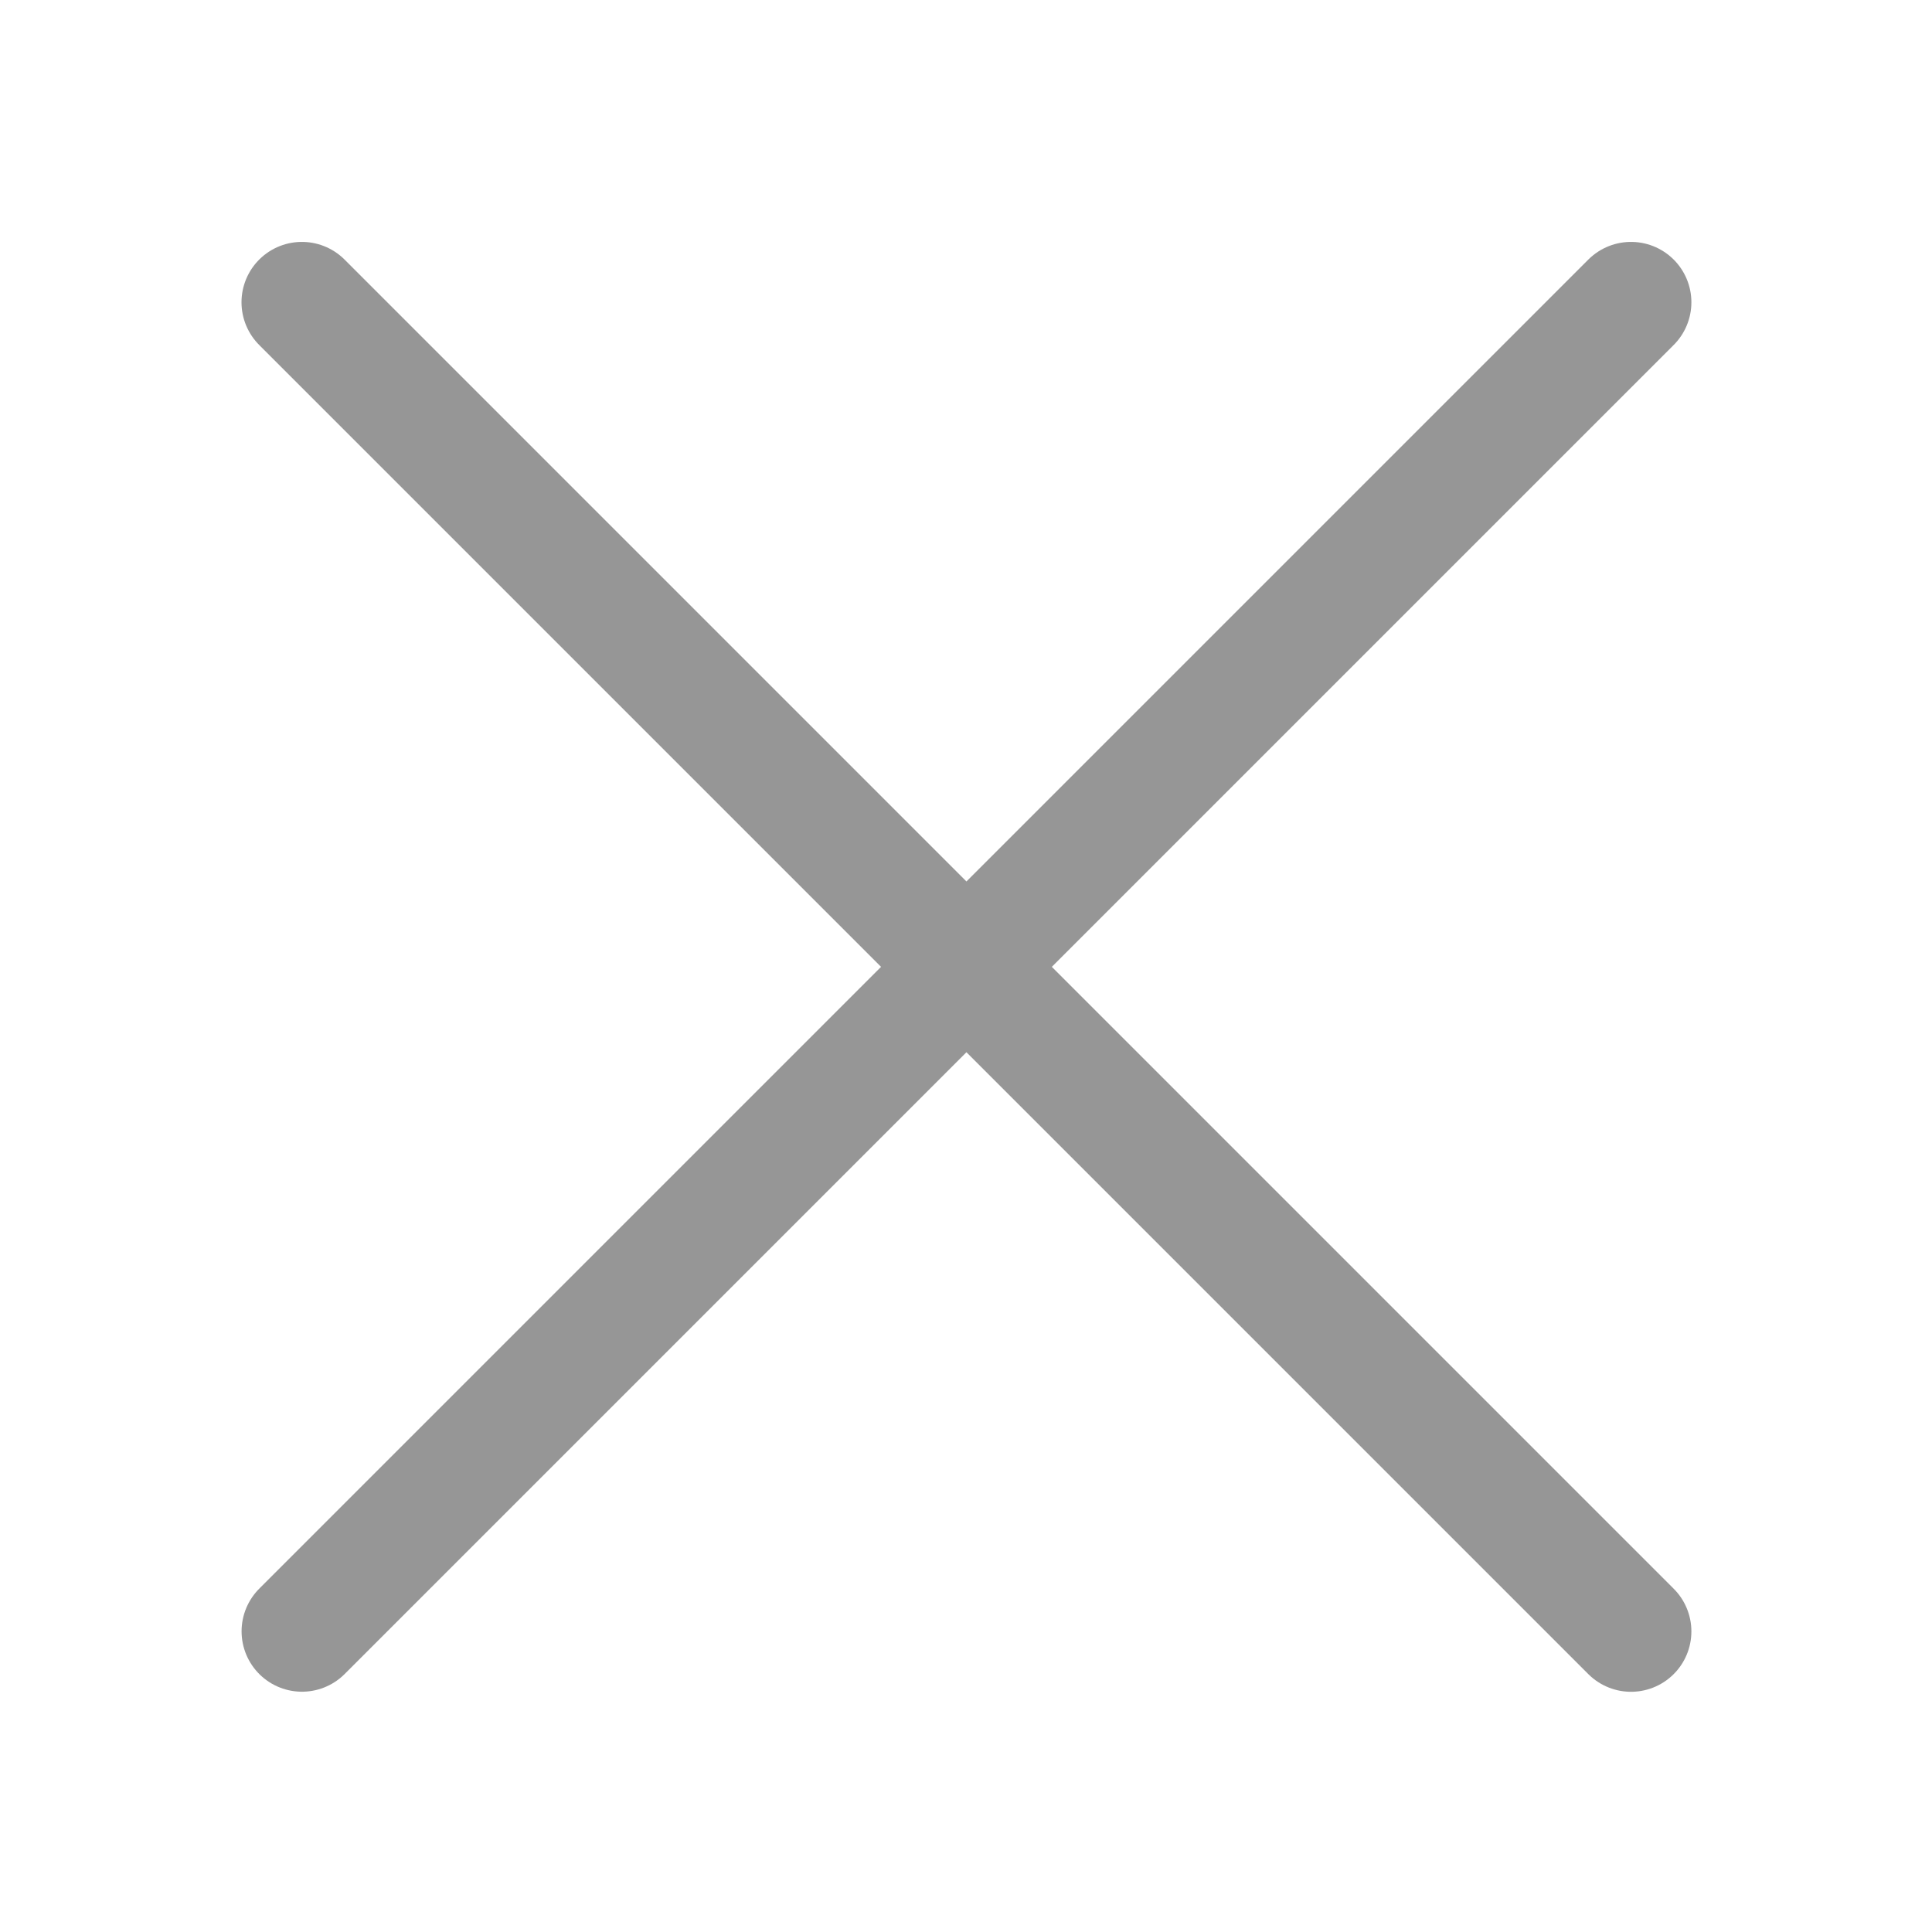
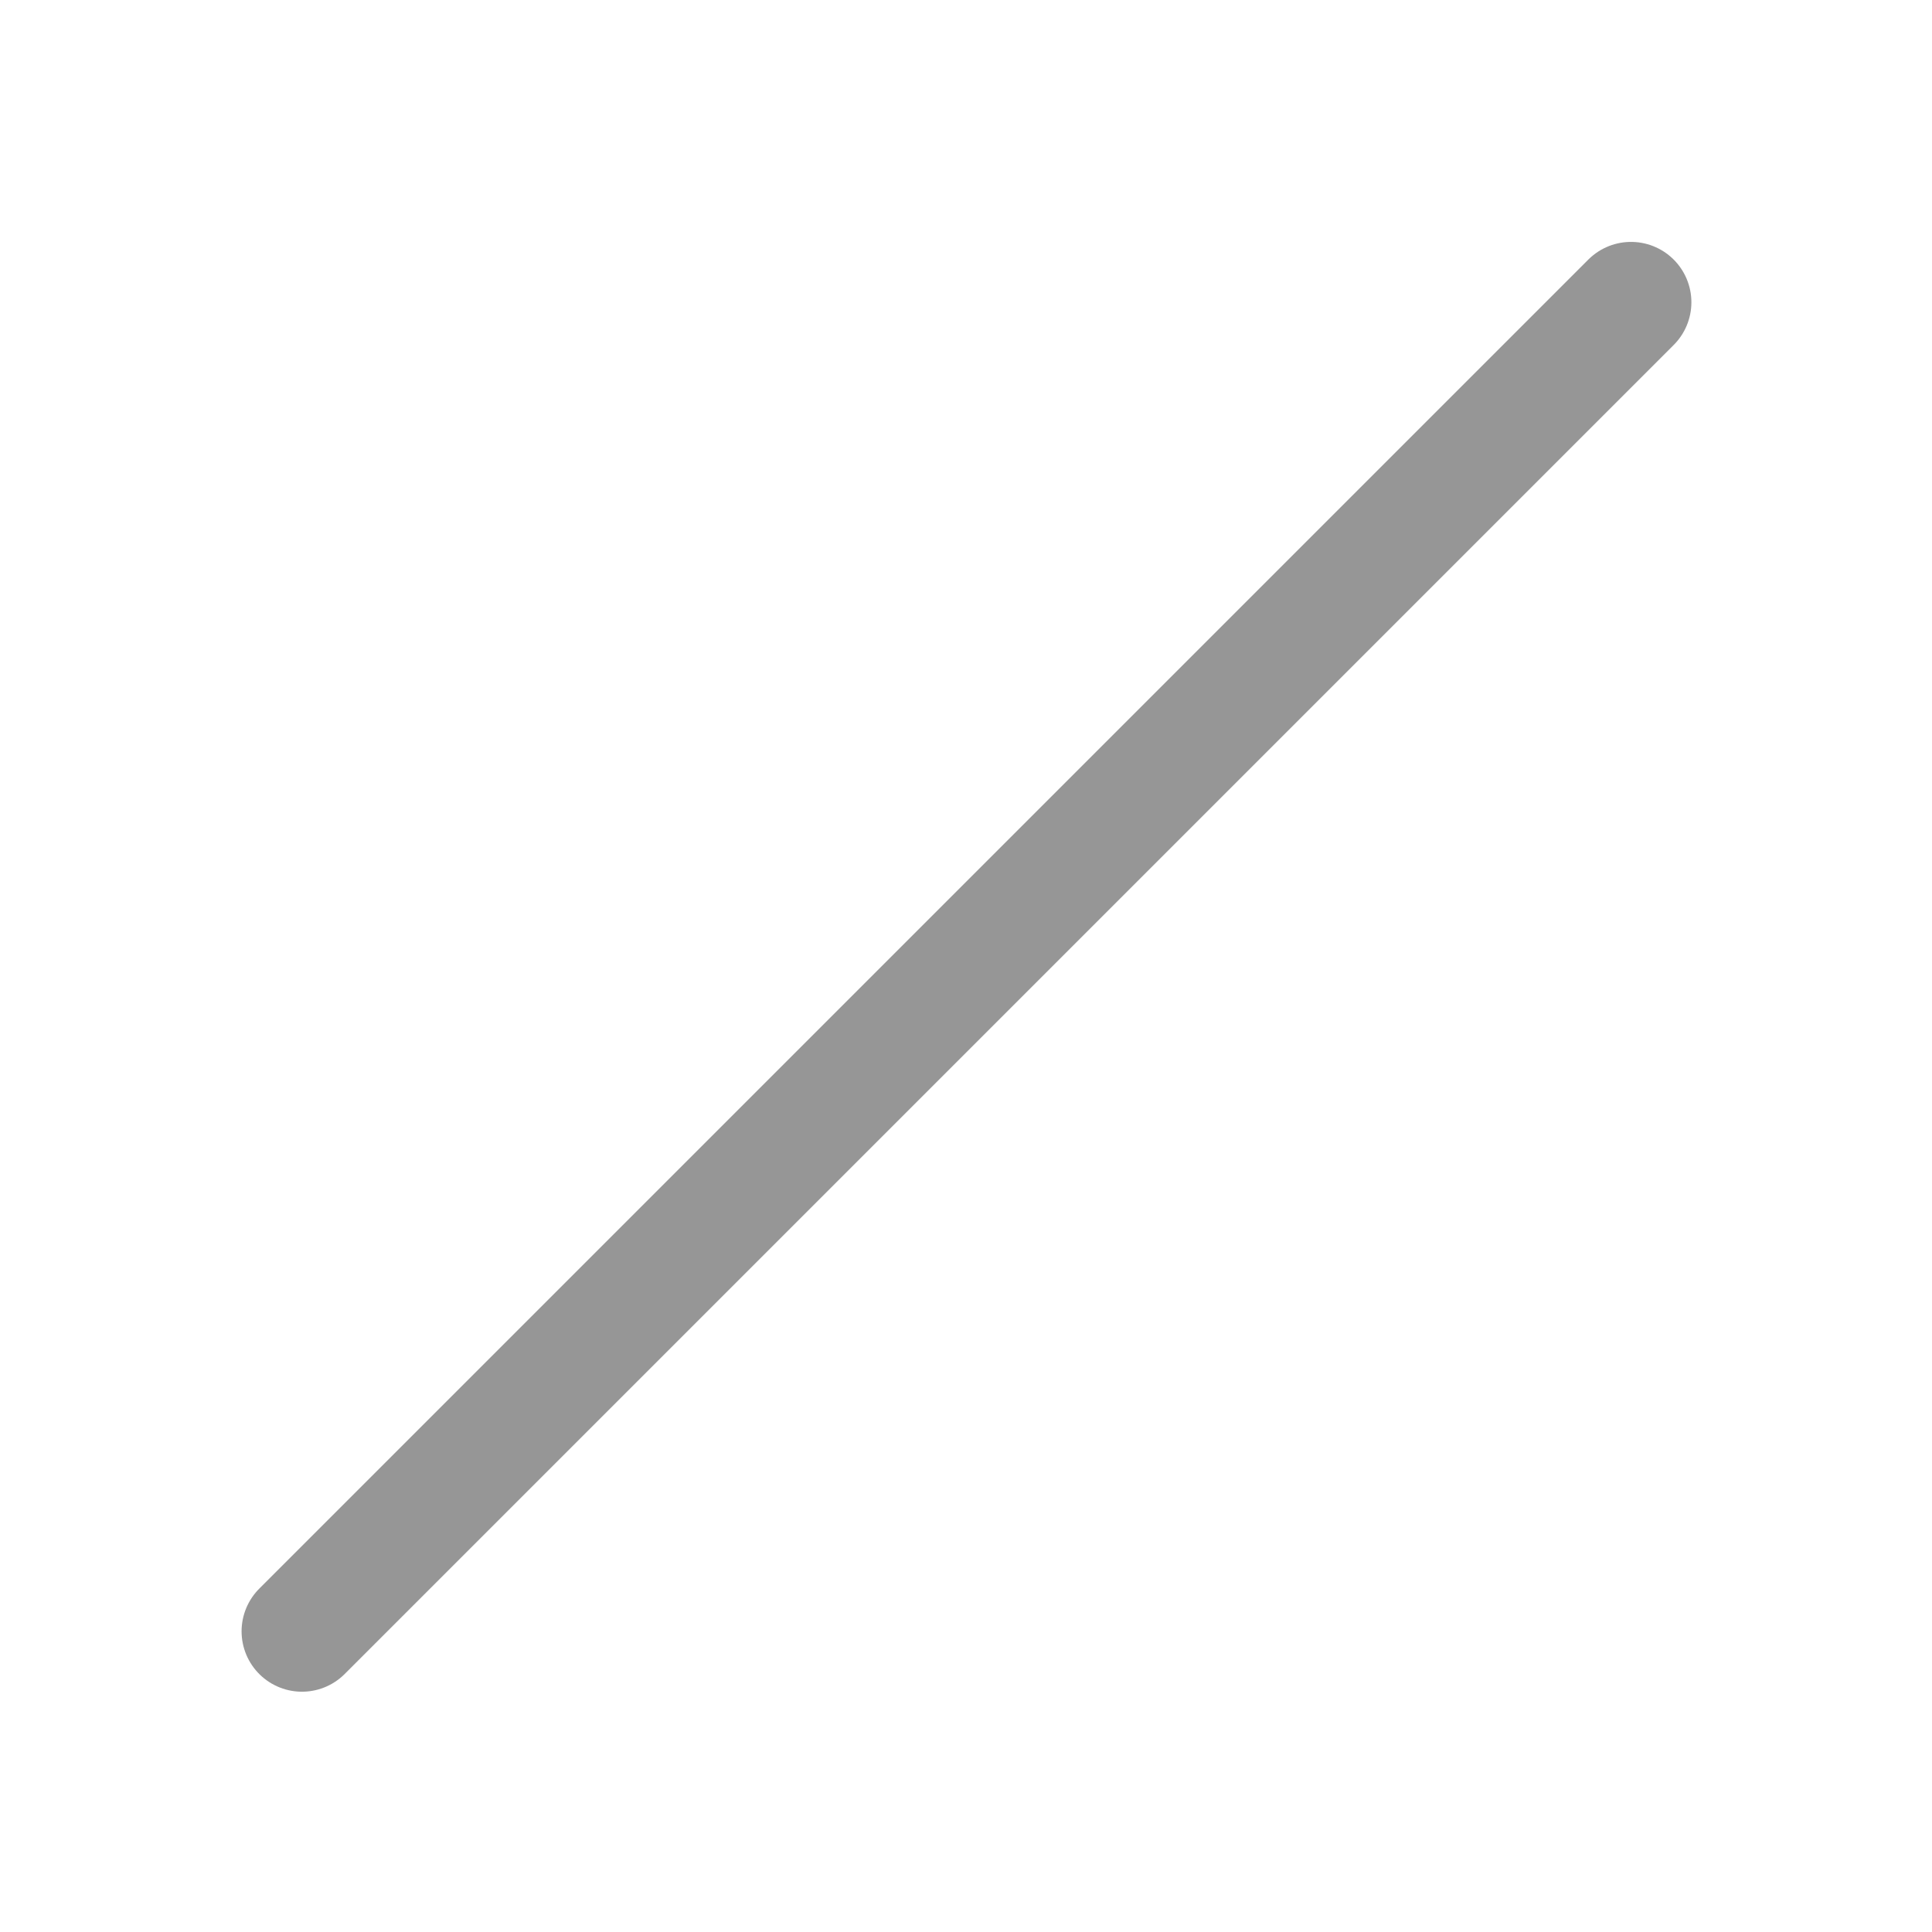
<svg xmlns="http://www.w3.org/2000/svg" width="24" height="24" viewBox="0 0 24 24">
  <g fill="none" stroke="#969696" stroke-linecap="round" stroke-width="1.5">
    <path data-name="線 67" d="M20.261 3.755l-16.51 16.51" />
-     <path data-name="線 68" d="M3.75 3.755l16.511 16.511" />
  </g>
</svg>